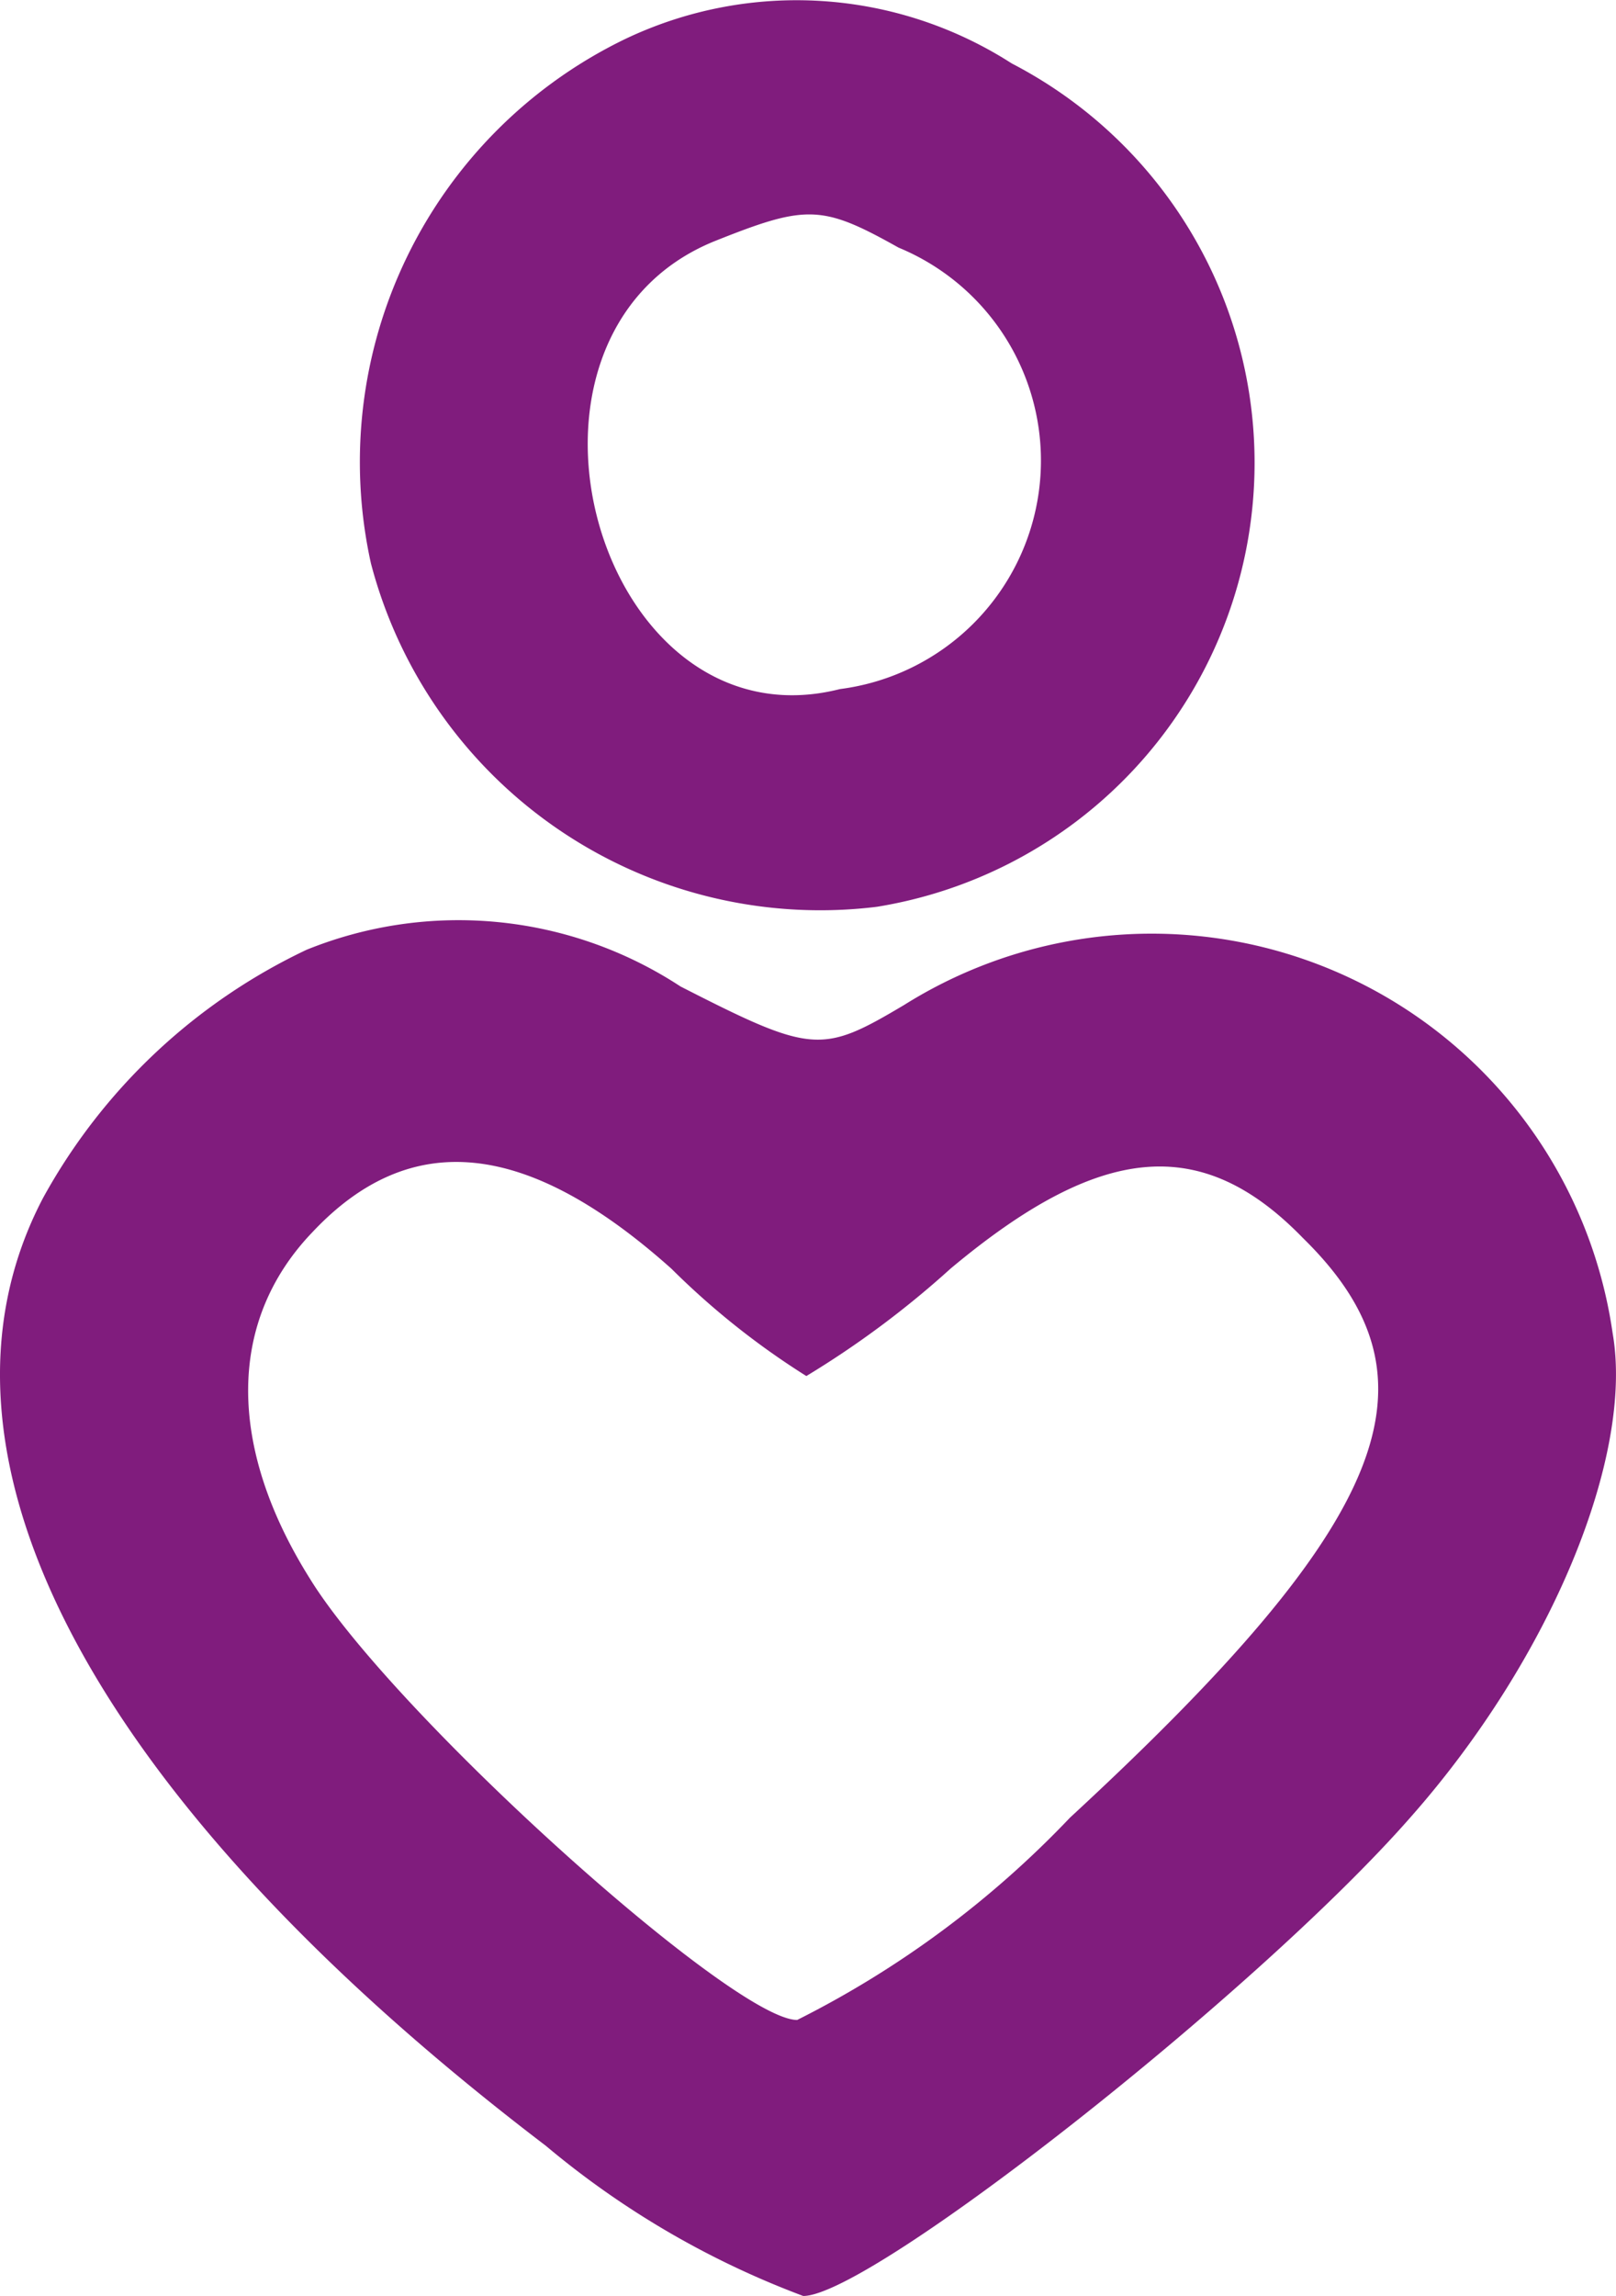
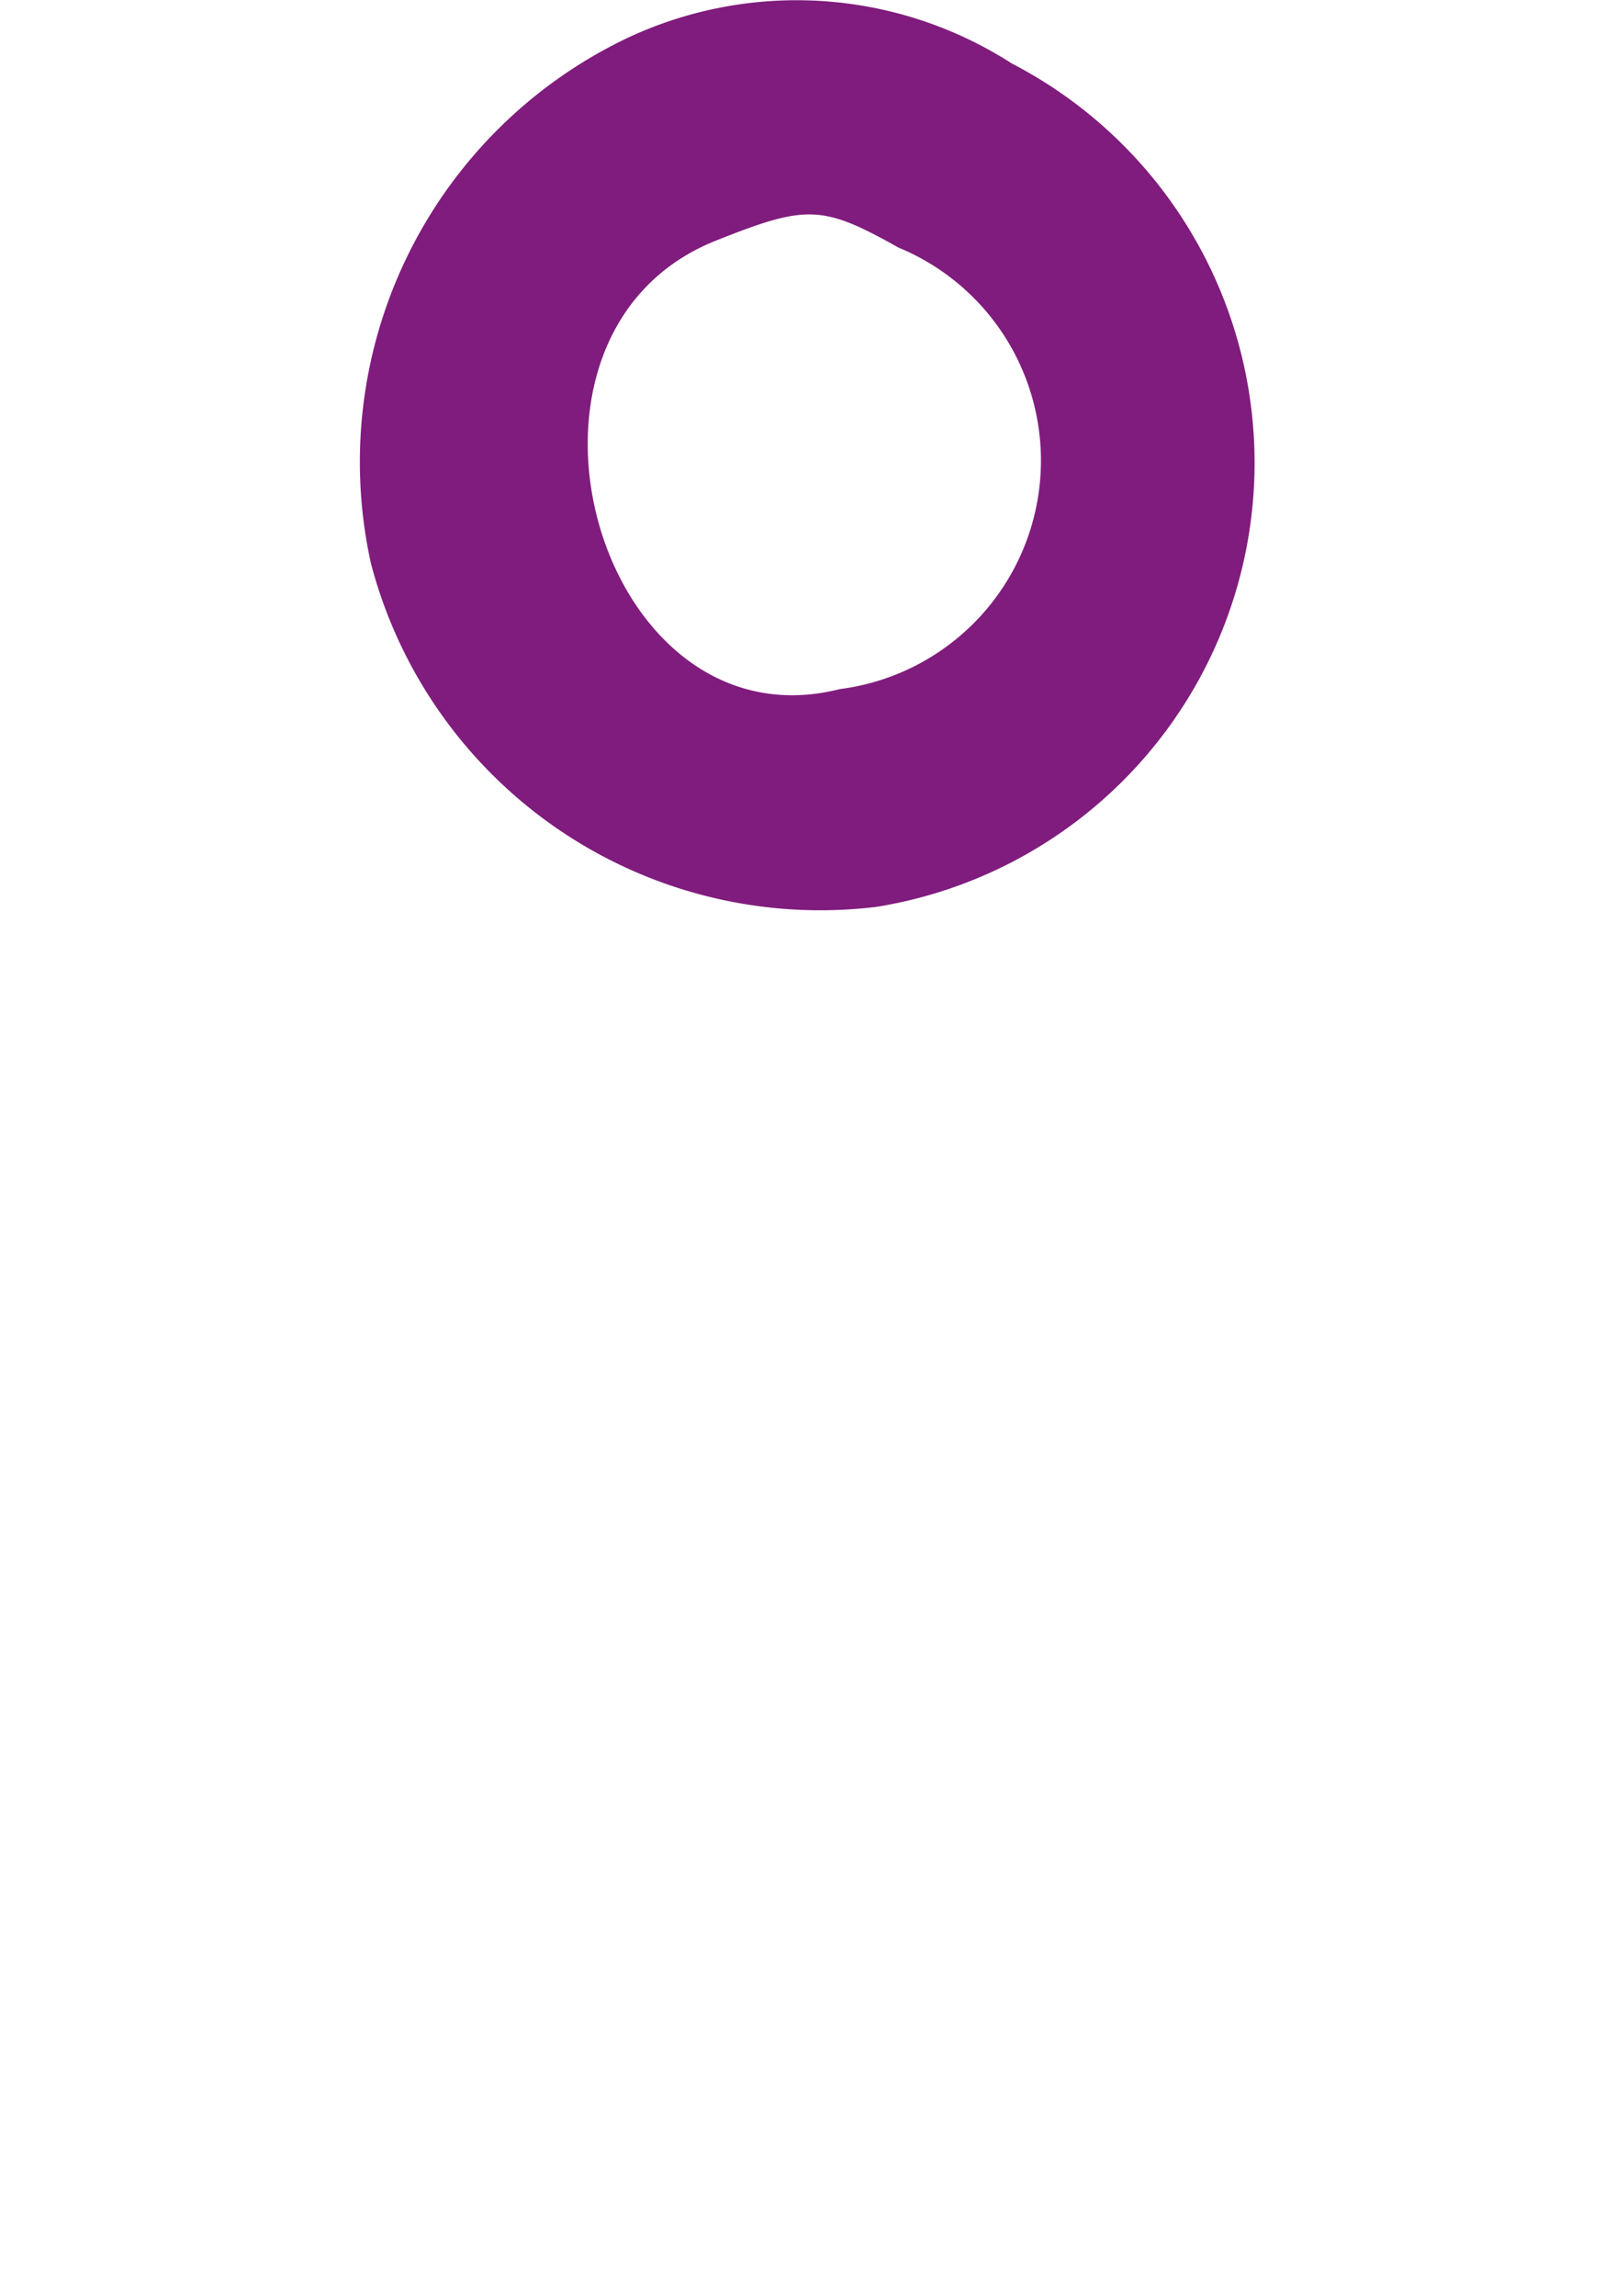
<svg xmlns="http://www.w3.org/2000/svg" width="17.61" height="25.014" viewBox="0 0 17.61 25.014">
  <g id="wellness_new" transform="translate(0.001 75.871)">
    <path id="Path_39599" data-name="Path 39599" d="M14.579-75.447a5.118,5.118,0,0,0-2.773,5.713,5.061,5.061,0,0,0,5.513,3.742,4.9,4.9,0,0,0,1.47-9.188A4.337,4.337,0,0,0,14.579-75.447Zm2.973,2.272a2.51,2.51,0,0,1-.635,4.811c-2.639.668-3.909-3.842-1.37-4.878C16.551-73.643,16.718-73.643,17.553-73.175Z" transform="translate(-7.765 0)" fill="#801c7d" />
-     <path id="Path_39600" data-name="Path 39600" d="M3.34-45.559A6.4,6.4,0,0,0,.467-42.853c-1.47,2.806.568,6.582,5.479,10.323a9.581,9.581,0,0,0,2.806,1.637c.735,0,4.945-3.308,6.615-5.212,1.537-1.737,2.439-3.942,2.205-5.279a5.074,5.074,0,0,0-7.718-3.575c-.9.535-1,.535-2.439-.2A4.413,4.413,0,0,0,3.34-45.559Zm3.976,3.475a8.489,8.489,0,0,0,1.47,1.169,10.211,10.211,0,0,0,1.57-1.169c1.637-1.37,2.74-1.47,3.842-.334,1.57,1.537.969,3.074-2.539,6.314A10.754,10.754,0,0,1,8.686-33.9c-.7,0-4.41-3.341-5.312-4.811-.9-1.437-.9-2.806.033-3.775C4.476-43.621,5.746-43.487,7.316-42.084Z" transform="translate(0 -19.965)" fill="#801c7d" />
  </g>
</svg>